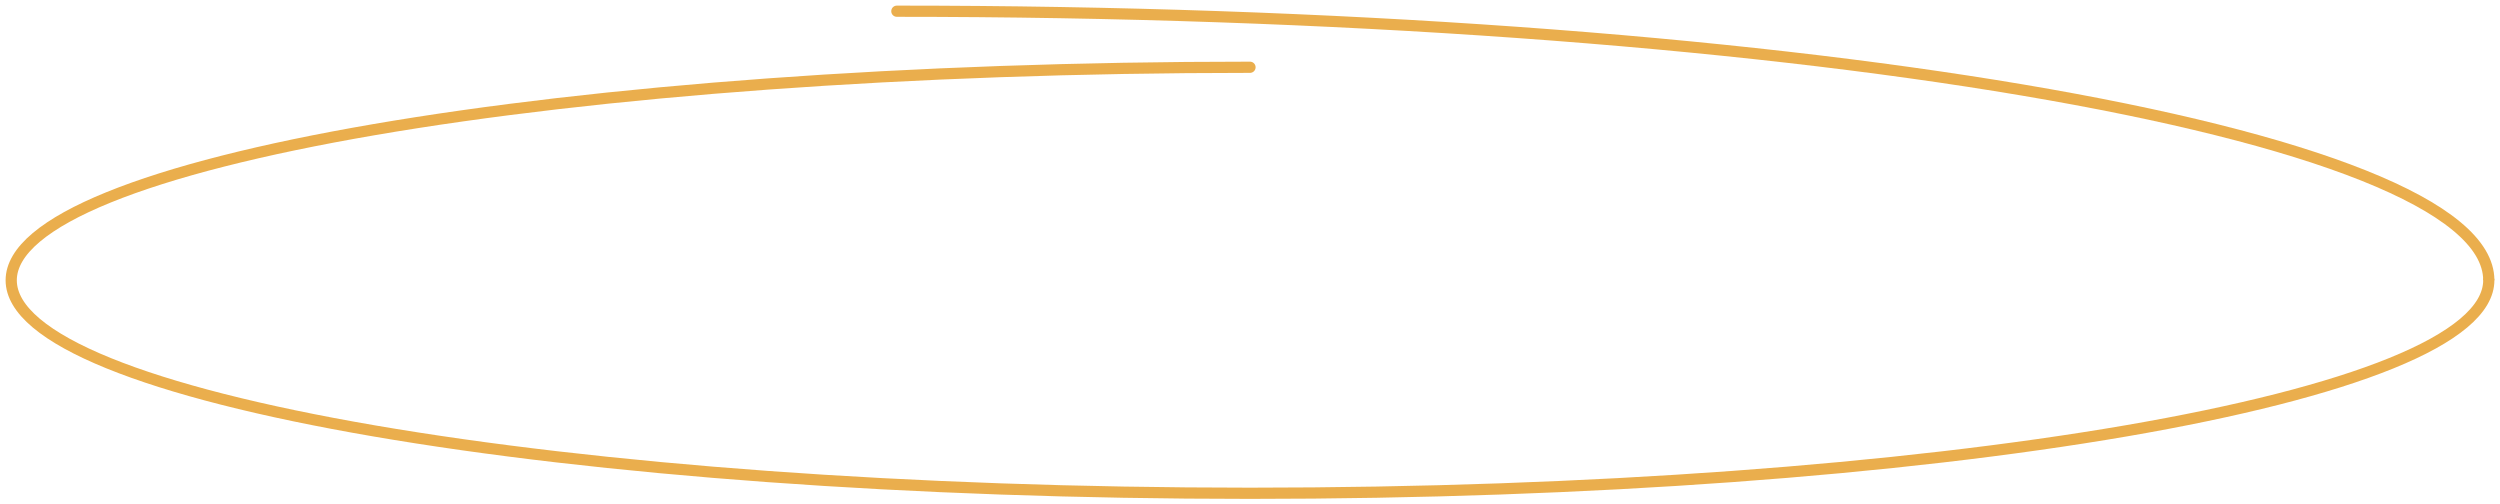
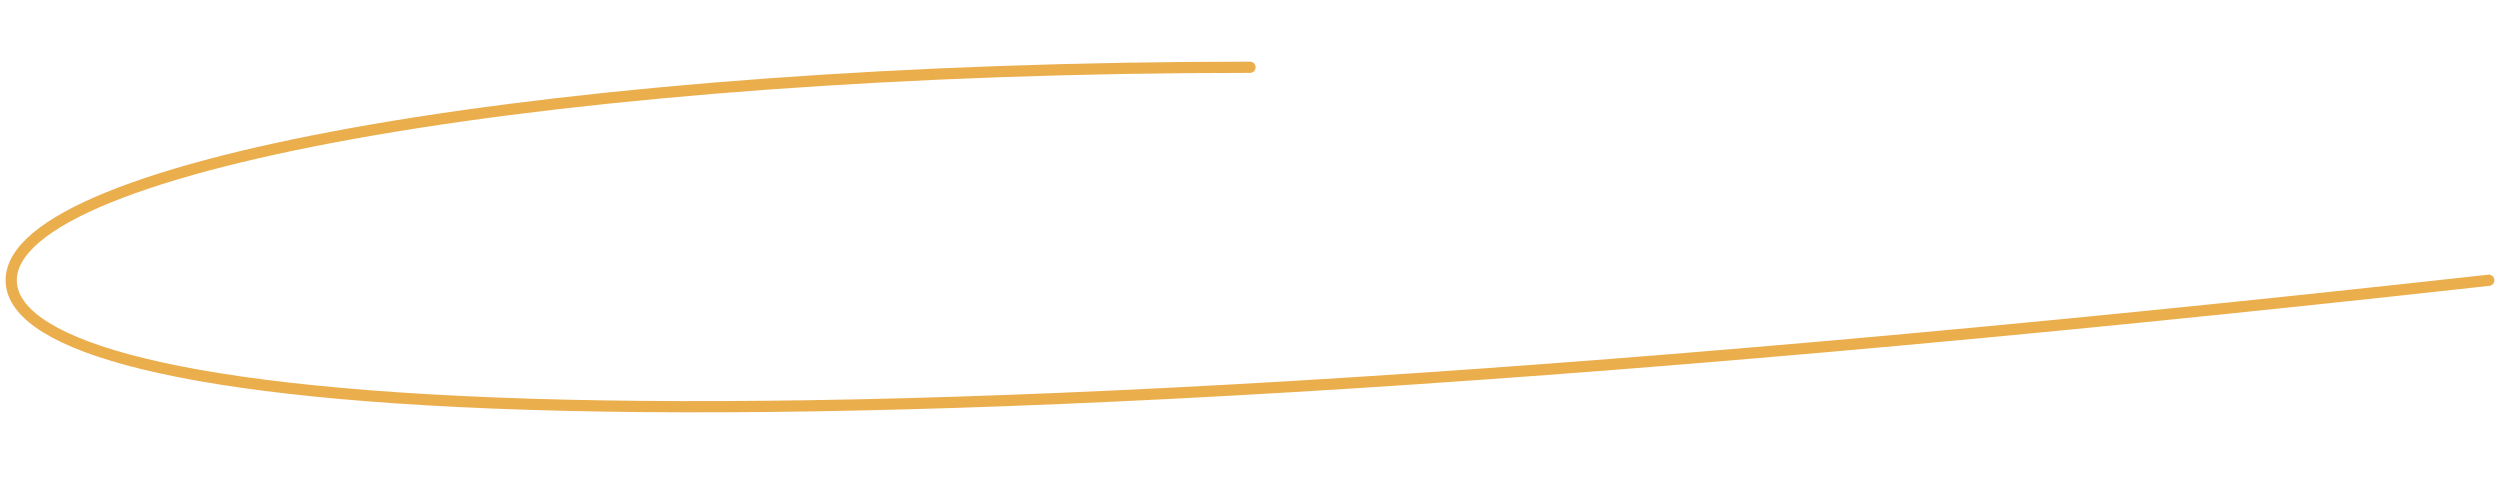
<svg xmlns="http://www.w3.org/2000/svg" width="223" height="45" viewBox="0 0 223 45" fill="none">
-   <path d="M79.999 0.5C79.723 0.5 79.499 0.724 79.499 1C79.499 1.276 79.723 1.5 79.999 1.5V0.5ZM79.999 1.5C119.193 1.5 154.663 4.185 180.325 8.522C193.16 10.691 203.518 13.27 210.655 16.122C214.226 17.549 216.962 19.033 218.796 20.548C220.636 22.068 221.5 23.558 221.5 25H222.5C222.5 23.128 221.376 21.382 219.433 19.777C217.484 18.168 214.641 16.638 211.026 15.194C203.792 12.303 193.354 9.71 180.492 7.536C154.76 3.187 119.231 0.5 79.999 0.5V1.5Z" fill="#EAAE4D" />
-   <path d="M222 25C222 35.493 172.527 44 111.5 44C50.472 44 1 35.493 1 25C1 14.506 50.472 6 111.5 6" stroke="#EAAE4D" stroke-linecap="round" />
+   <path d="M222 25C50.472 44 1 35.493 1 25C1 14.506 50.472 6 111.5 6" stroke="#EAAE4D" stroke-linecap="round" />
</svg>